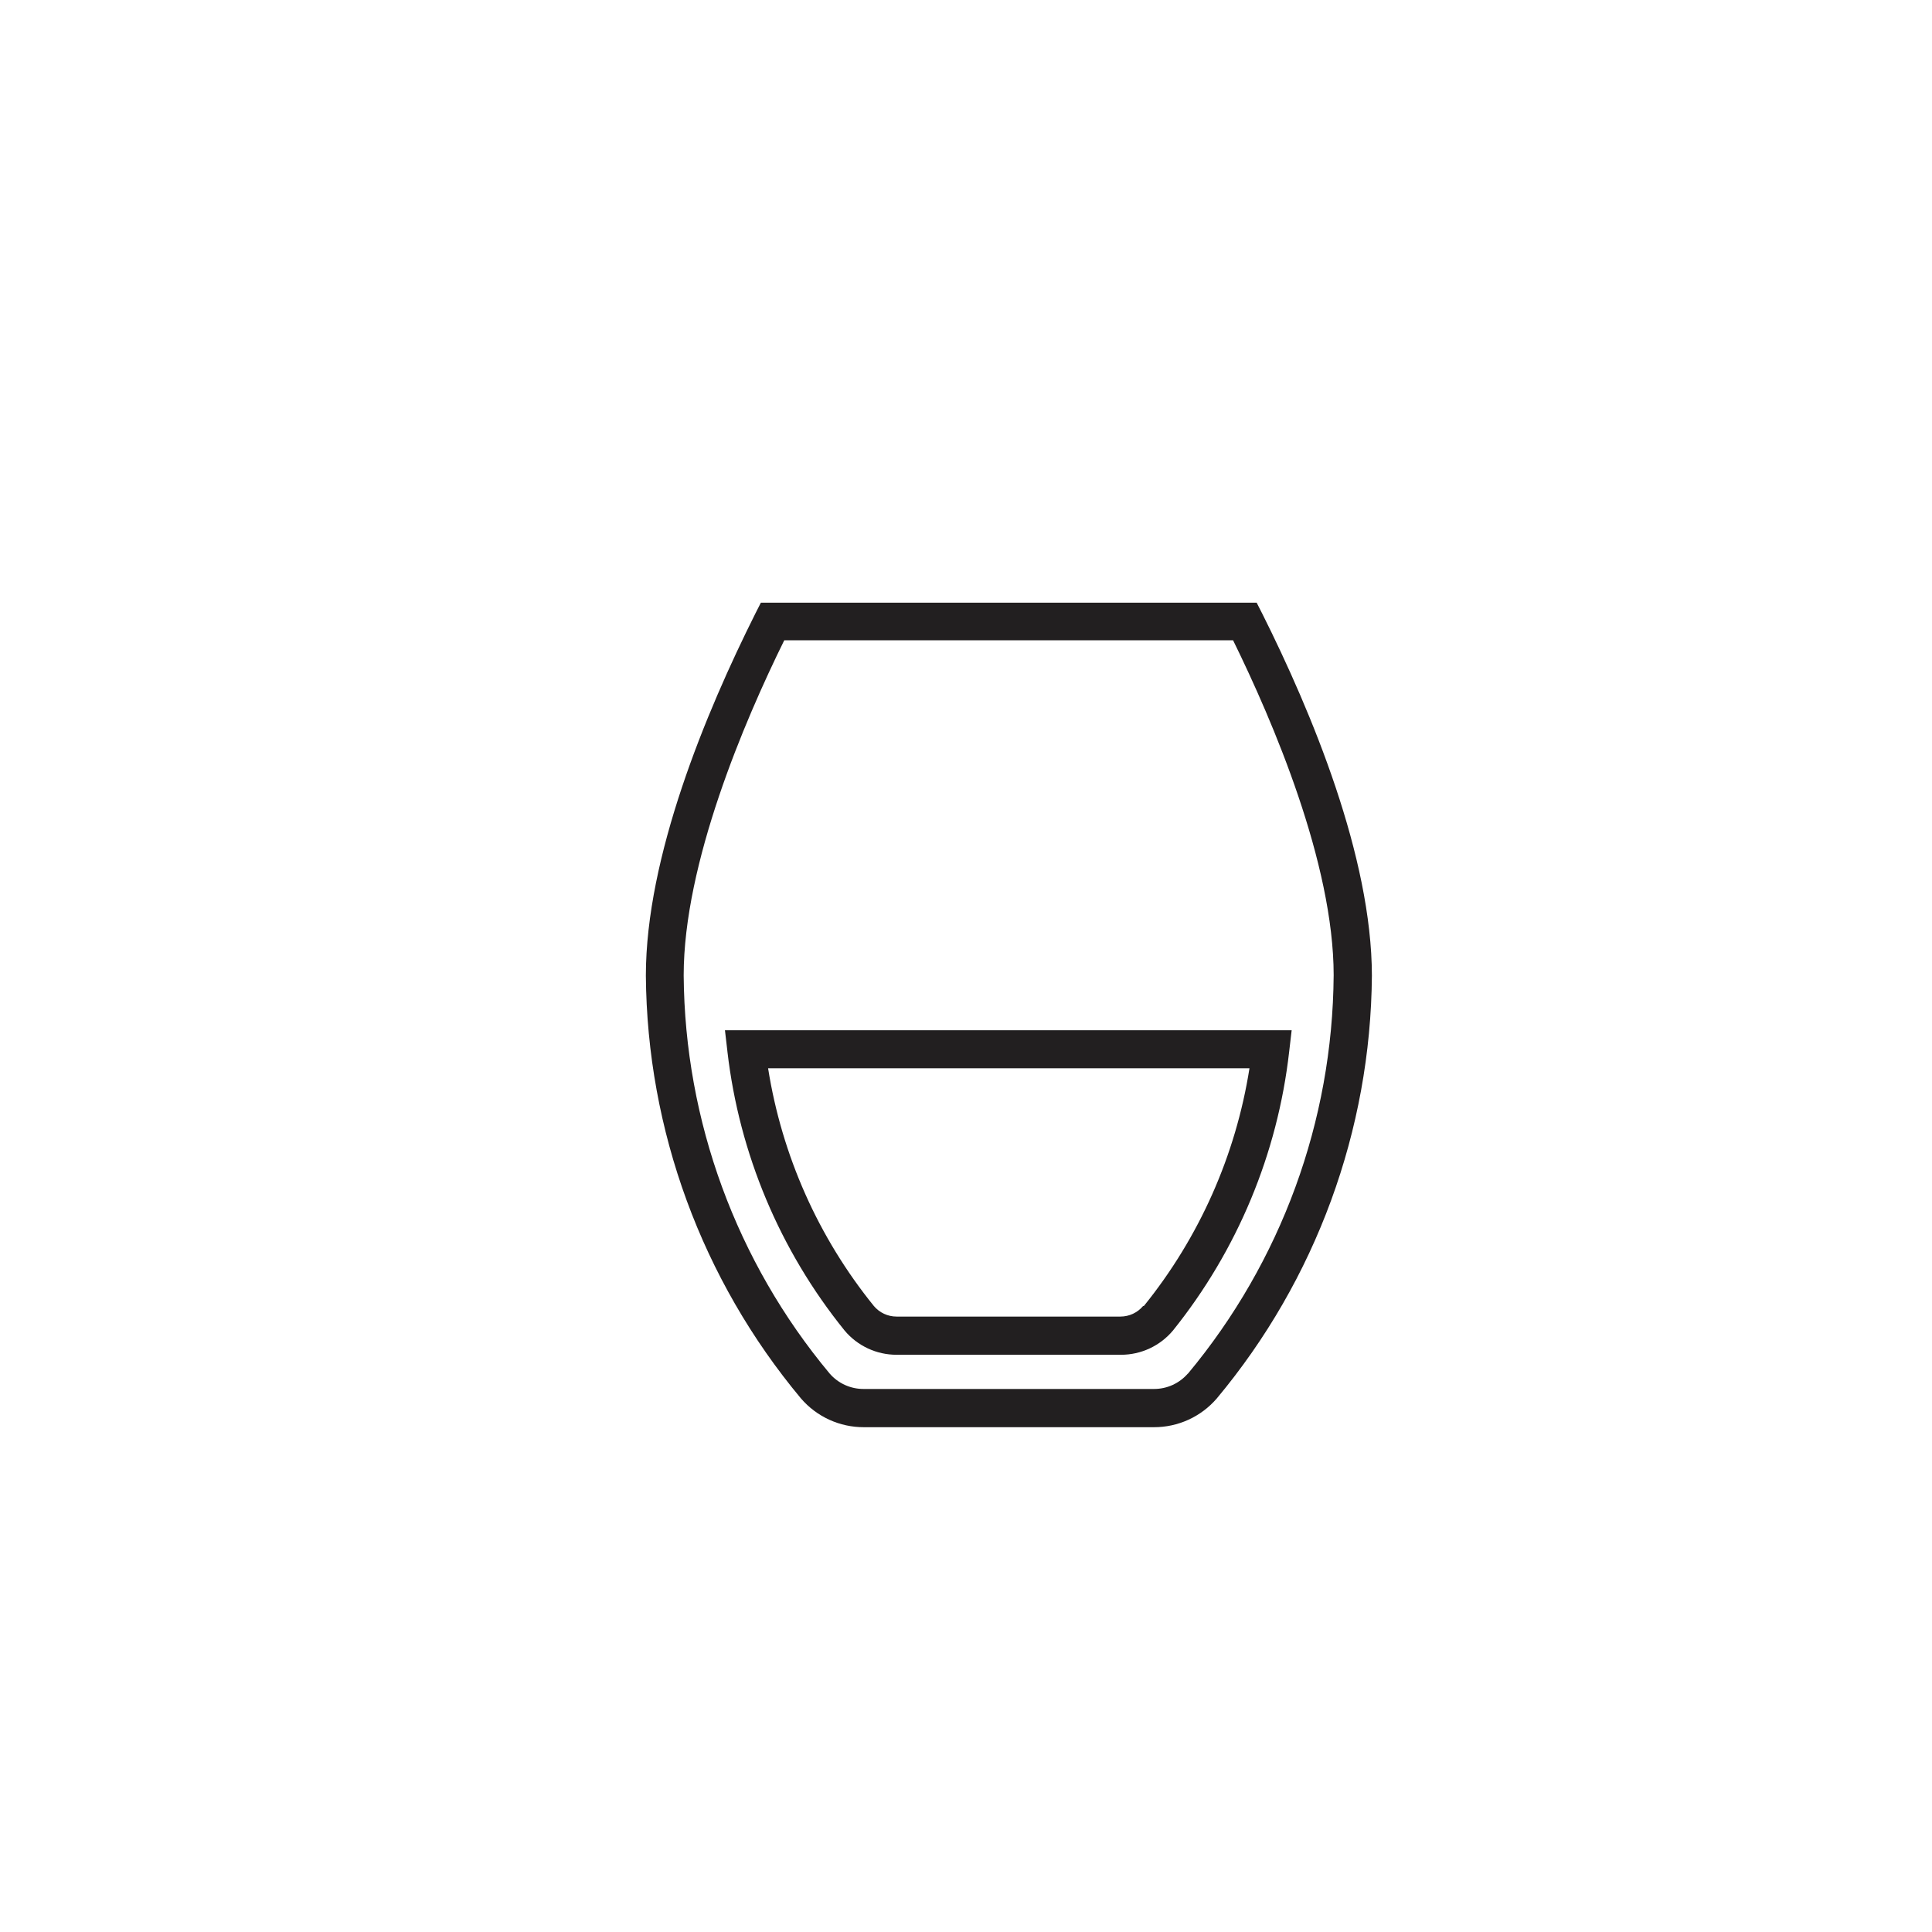
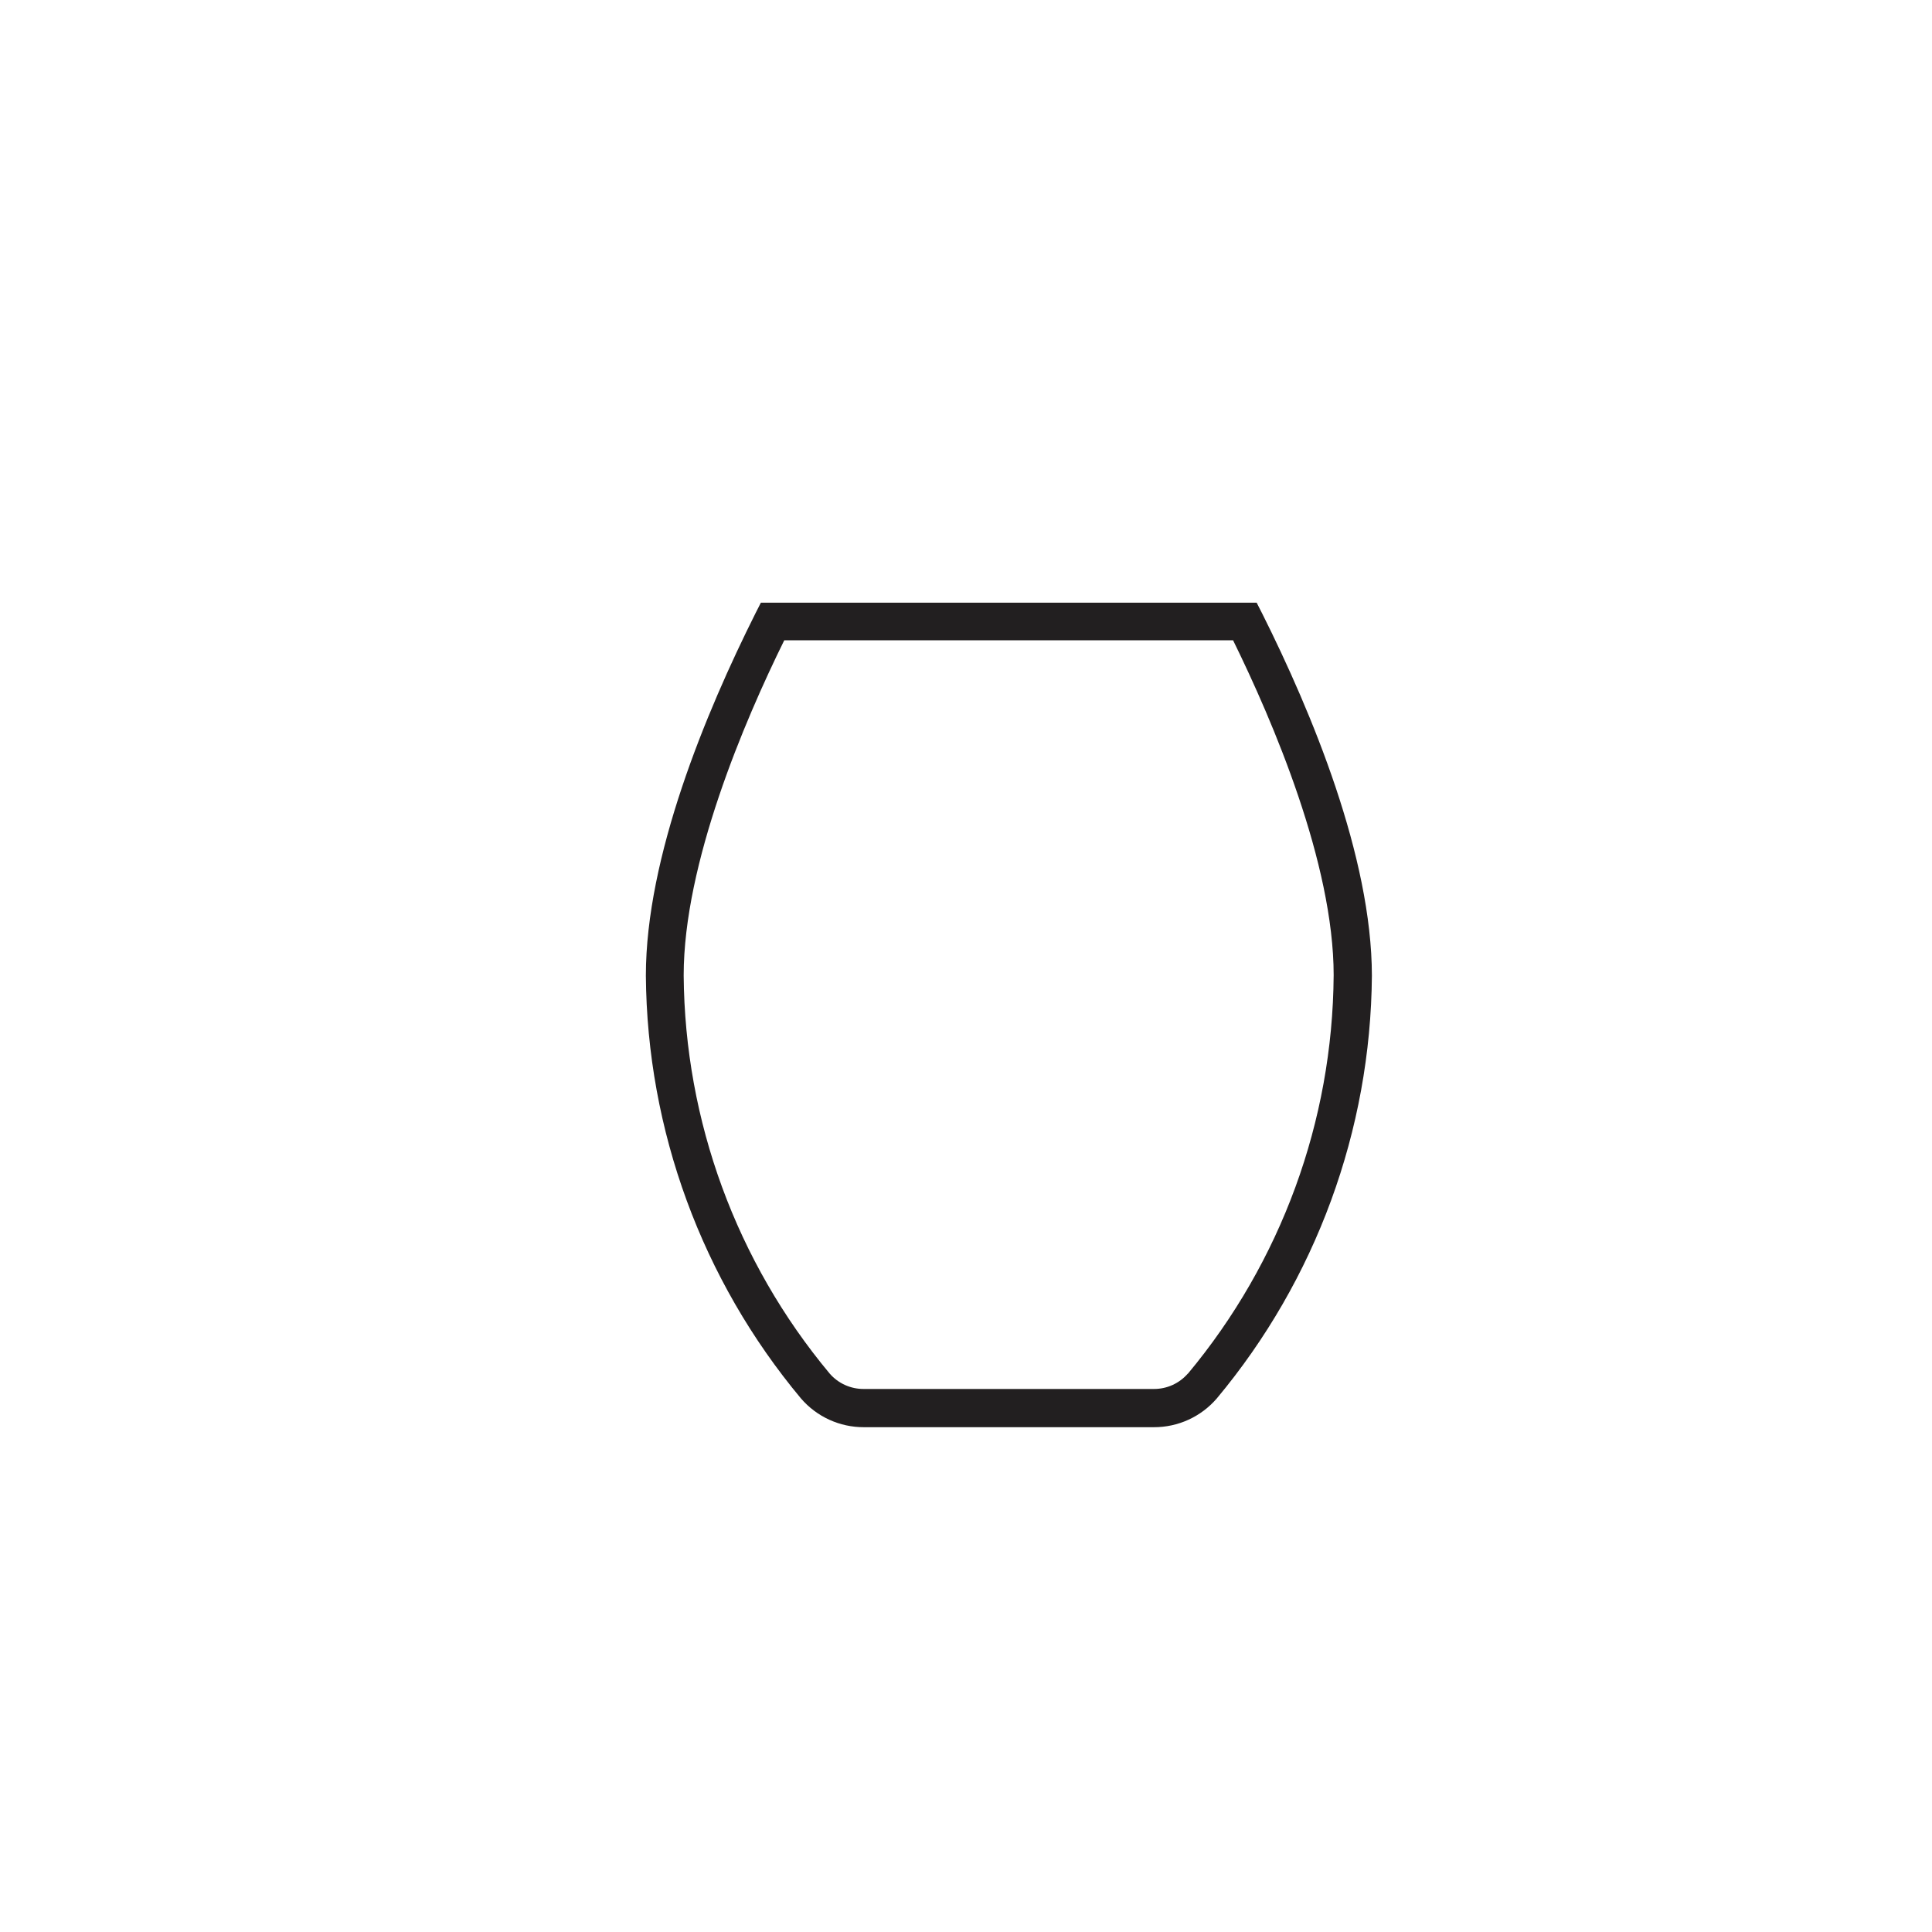
<svg xmlns="http://www.w3.org/2000/svg" width="800px" height="800px" version="1.1" viewBox="144 144 512 512">
  <g fill="#221f20">
    <path d="m478.44 306.49-1.41-2.769-131.39-0.004-1.41 2.769c-13.25 26.449-29.07 64.59-29.07 96.078 0.316 40.984 14.848 80.586 41.113 112.05 4.18 4.852 10.27 7.633 16.676 7.609h76.828c6.406 0.023 12.496-2.758 16.676-7.609 26.266-31.461 40.797-71.062 41.113-112.05-0.051-31.488-15.871-69.625-29.121-96.074zm-19.648 201.52c-2.266 2.613-5.559 4.102-9.02 4.082h-76.879c-3.457 0.02-6.754-1.469-9.02-4.082-24.723-29.625-38.395-66.914-38.691-105.5 0-29.727 16.07-67.359 26.652-88.82h118.95c10.531 21.461 26.652 59.047 26.652 88.82h-0.004c-0.27 38.598-13.926 75.902-38.641 105.55z" />
-     <path d="m336.12 417.03 0.656 5.644h-0.004c3.137 27.074 13.902 52.707 31.035 73.906 3.414 4.094 8.473 6.457 13.805 6.449h59.449c5.332 0.008 10.391-2.356 13.805-6.449 17.043-21.23 27.719-46.855 30.781-73.906l0.656-5.644zm110.84 73.051h-0.004c-1.496 1.793-3.711 2.828-6.047 2.824h-59.297c-2.336 0.004-4.551-1.031-6.047-2.824-14.703-18.168-24.363-39.887-28.012-62.977h127.57c-3.644 23.105-13.305 44.844-28.012 63.027z" />
  </g>
</svg>